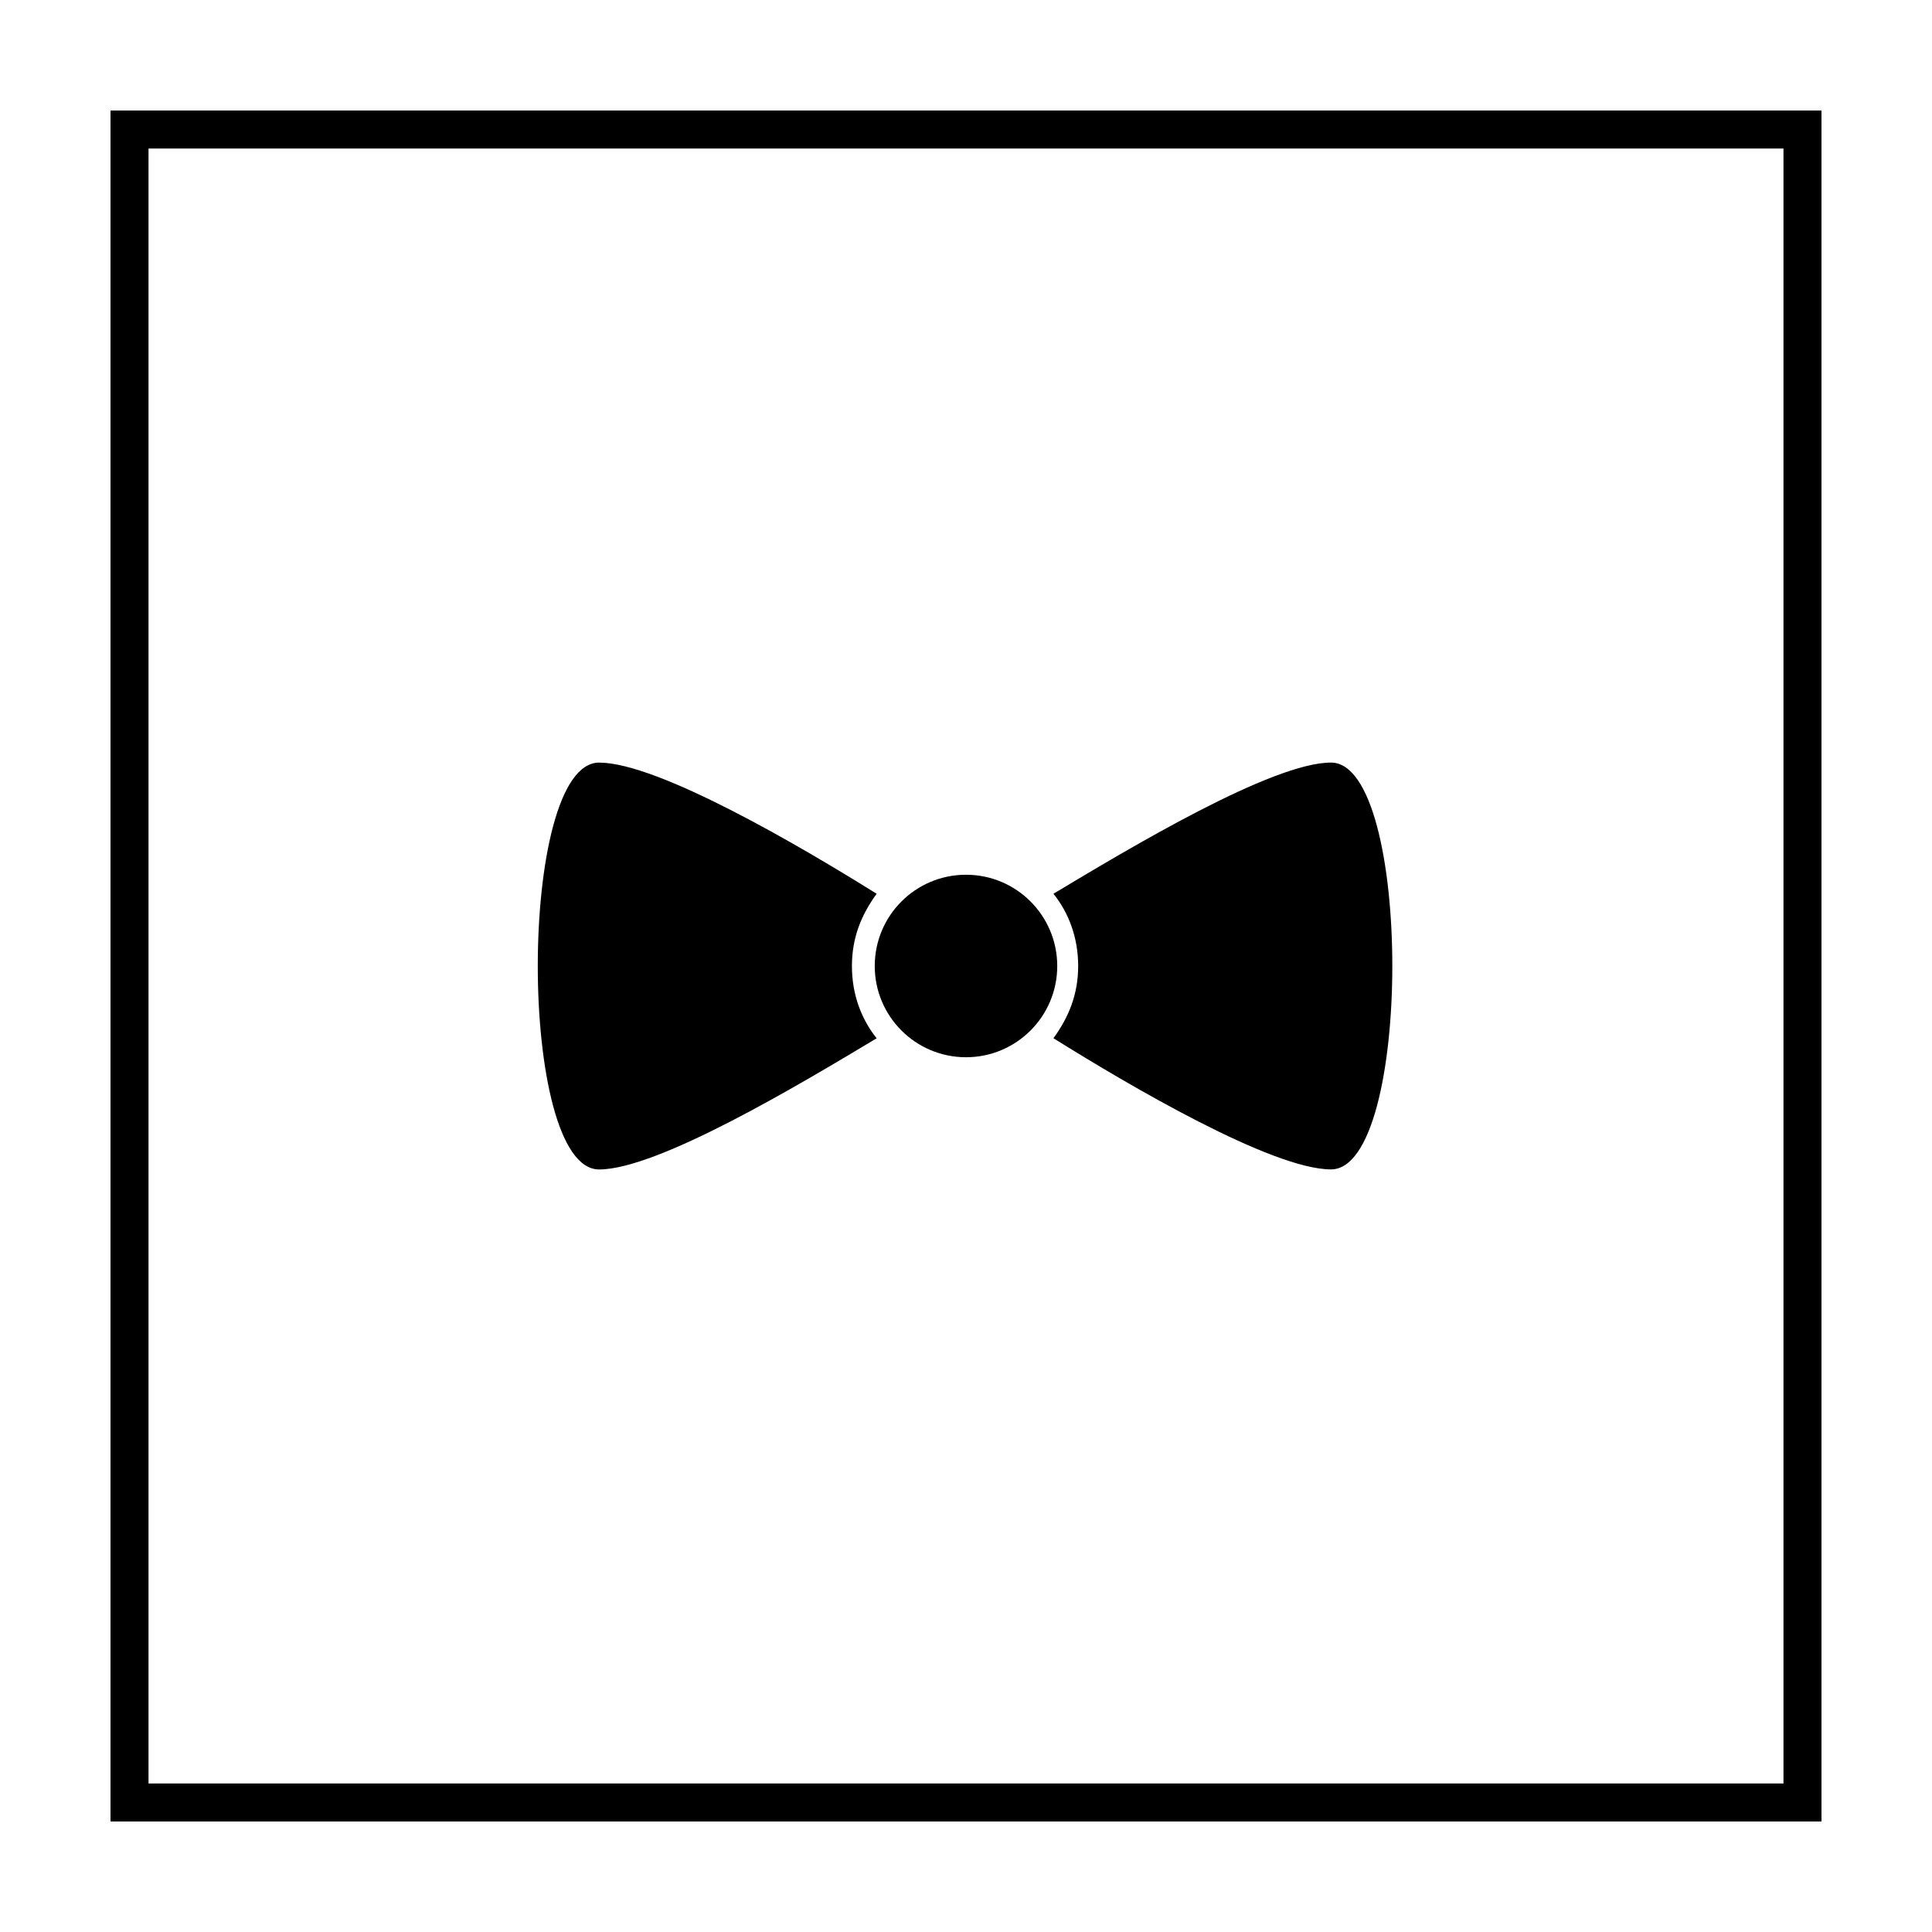
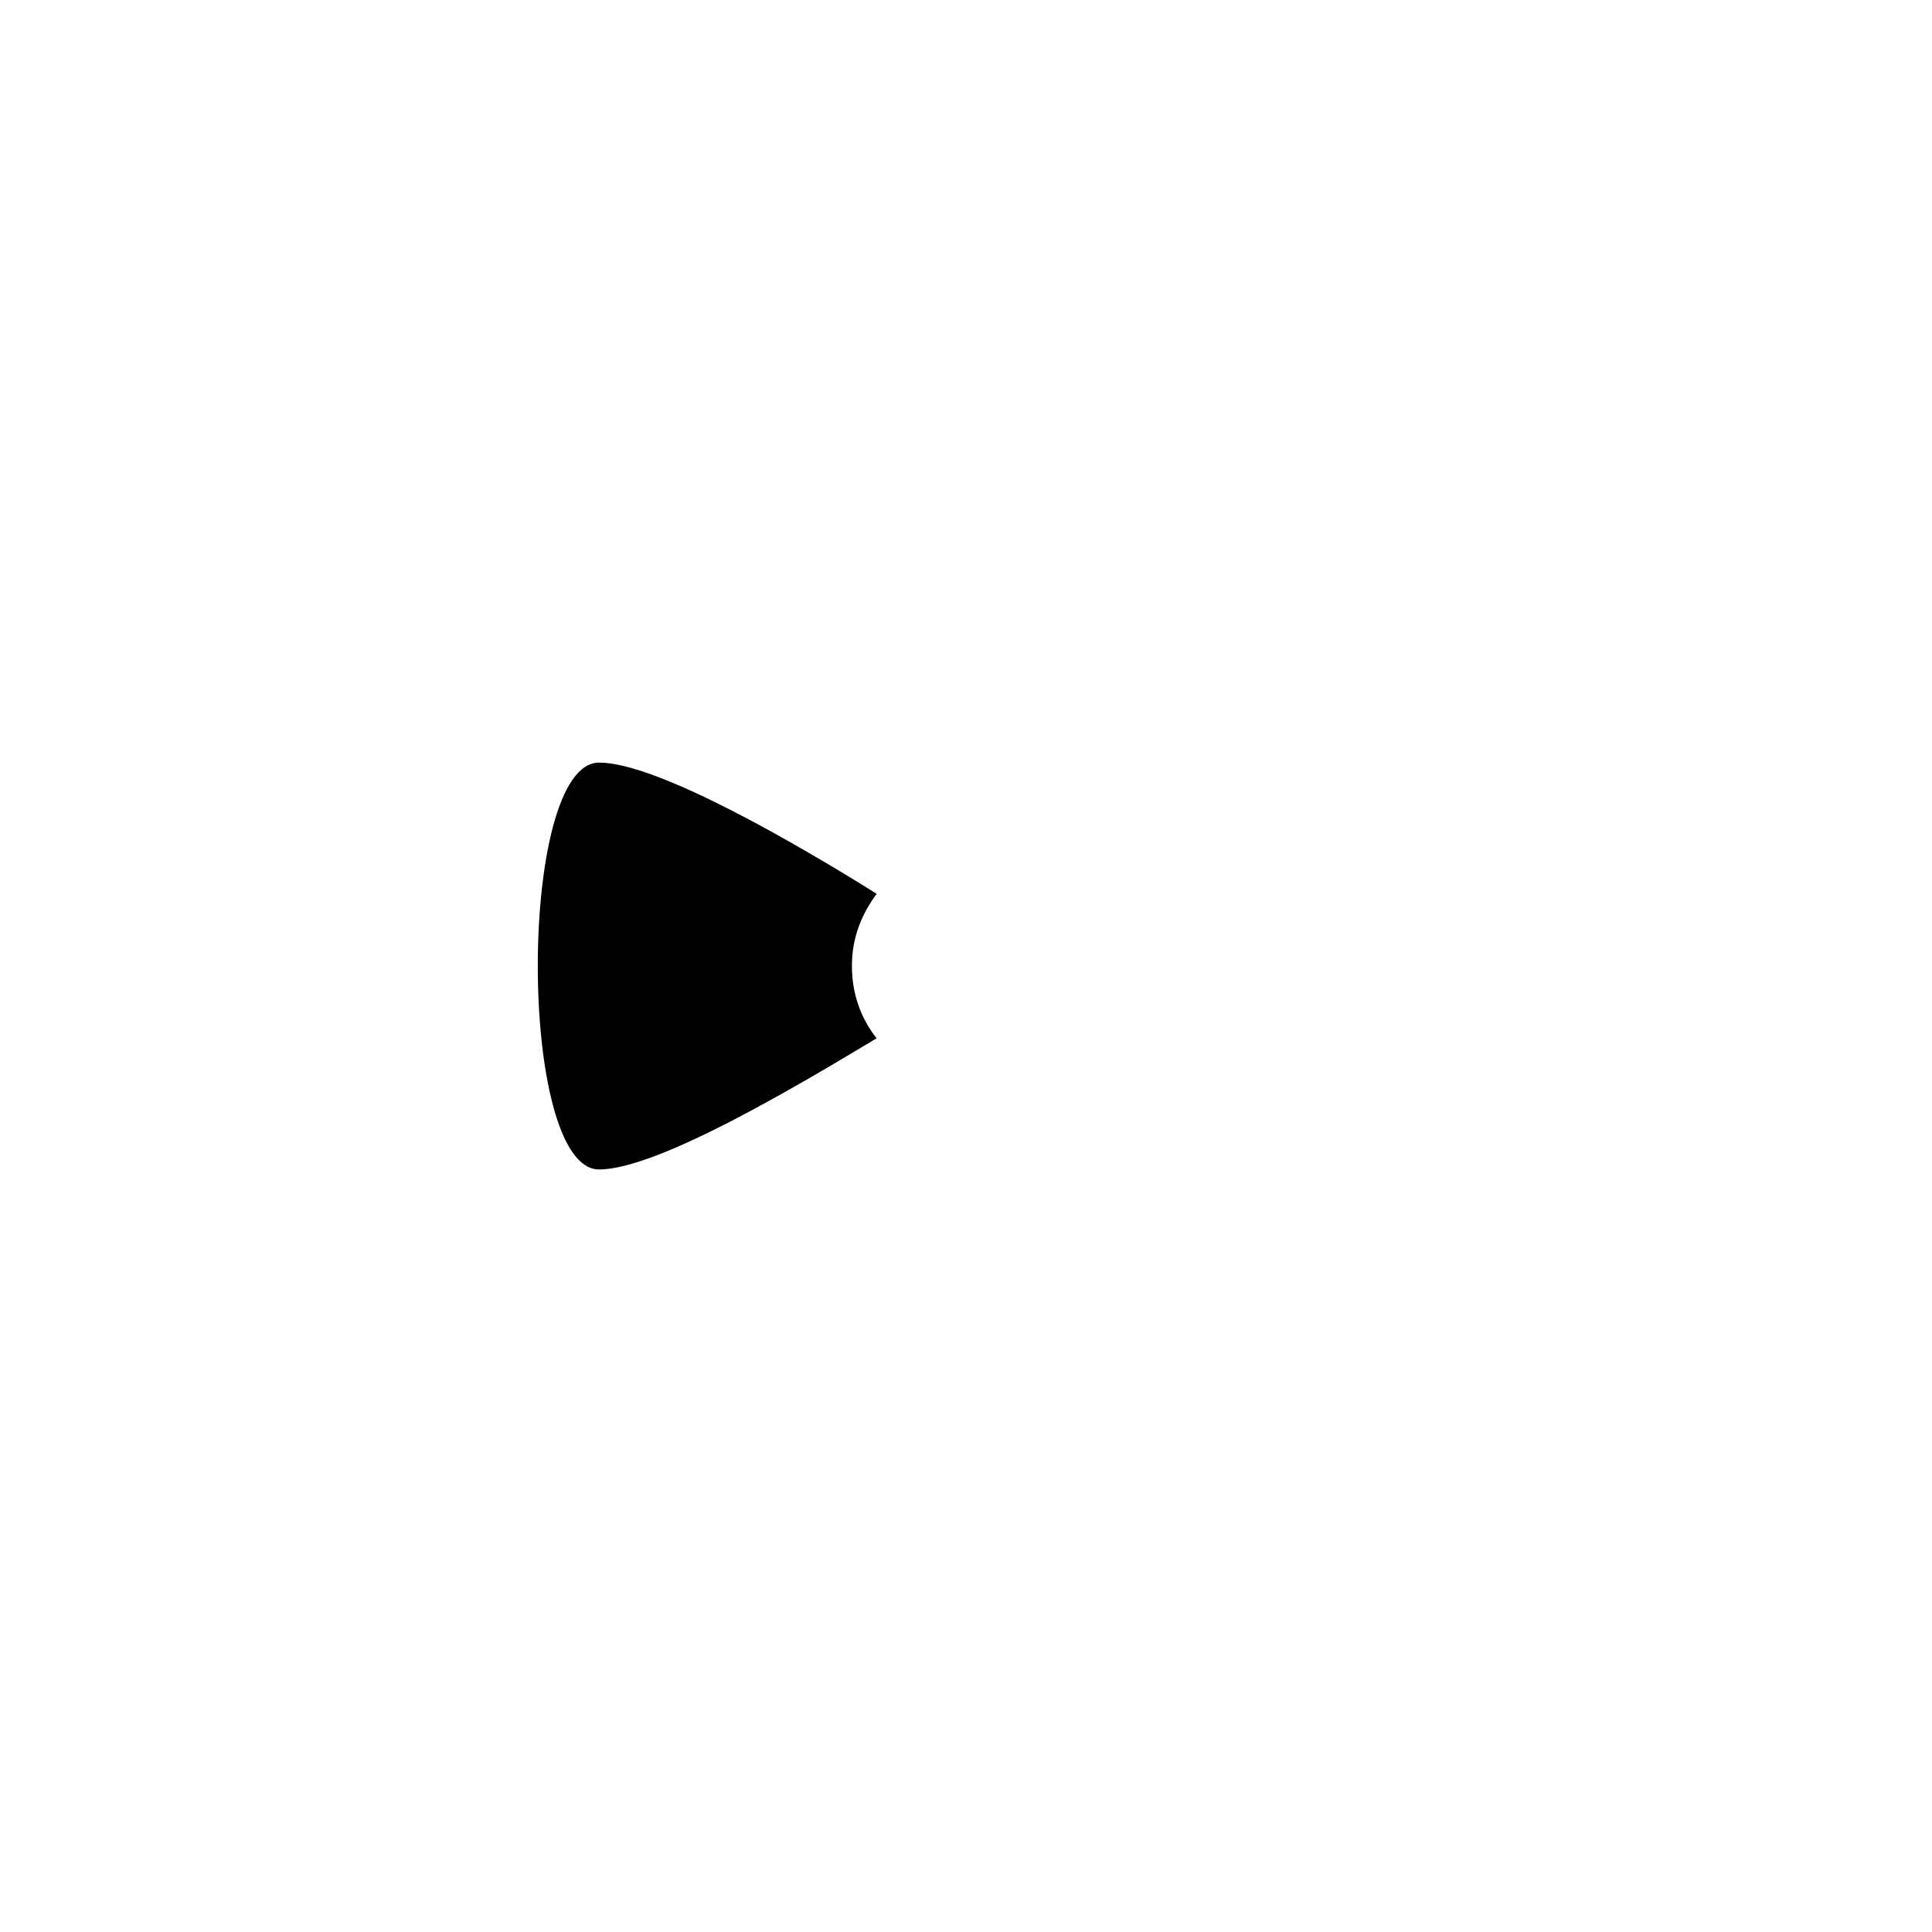
<svg xmlns="http://www.w3.org/2000/svg" fill="#000000" width="800px" height="800px" version="1.1" viewBox="144 144 512 512">
  <g>
-     <path d="m616.64 183.36v433.28h-433.28v-433.28h433.28m10.074-10.074h-453.43v453.43h453.43z" />
    <path d="m376.32 380.86c-20.152-12.594-57.938-34.762-73.555-34.762-21.664 0-21.664 107.82 0 107.82 15.617 0 53.402-22.672 73.555-34.762-4.031-5.039-6.551-11.586-6.551-19.145 0-7.562 2.519-13.609 6.551-19.148z" />
-     <path d="m496.73 346.09c-15.617 0-53.402 22.672-73.555 34.762 4.031 5.039 6.551 11.586 6.551 19.145s-2.519 13.602-6.551 19.145c20.152 12.594 57.938 34.762 73.555 34.762 21.664 0.004 21.664-107.81 0-107.81z" />
-     <path d="m424.18 400c0 13.355-10.824 24.18-24.18 24.18s-24.184-10.824-24.184-24.18 10.828-24.184 24.184-24.184 24.18 10.828 24.18 24.184" />
  </g>
</svg>